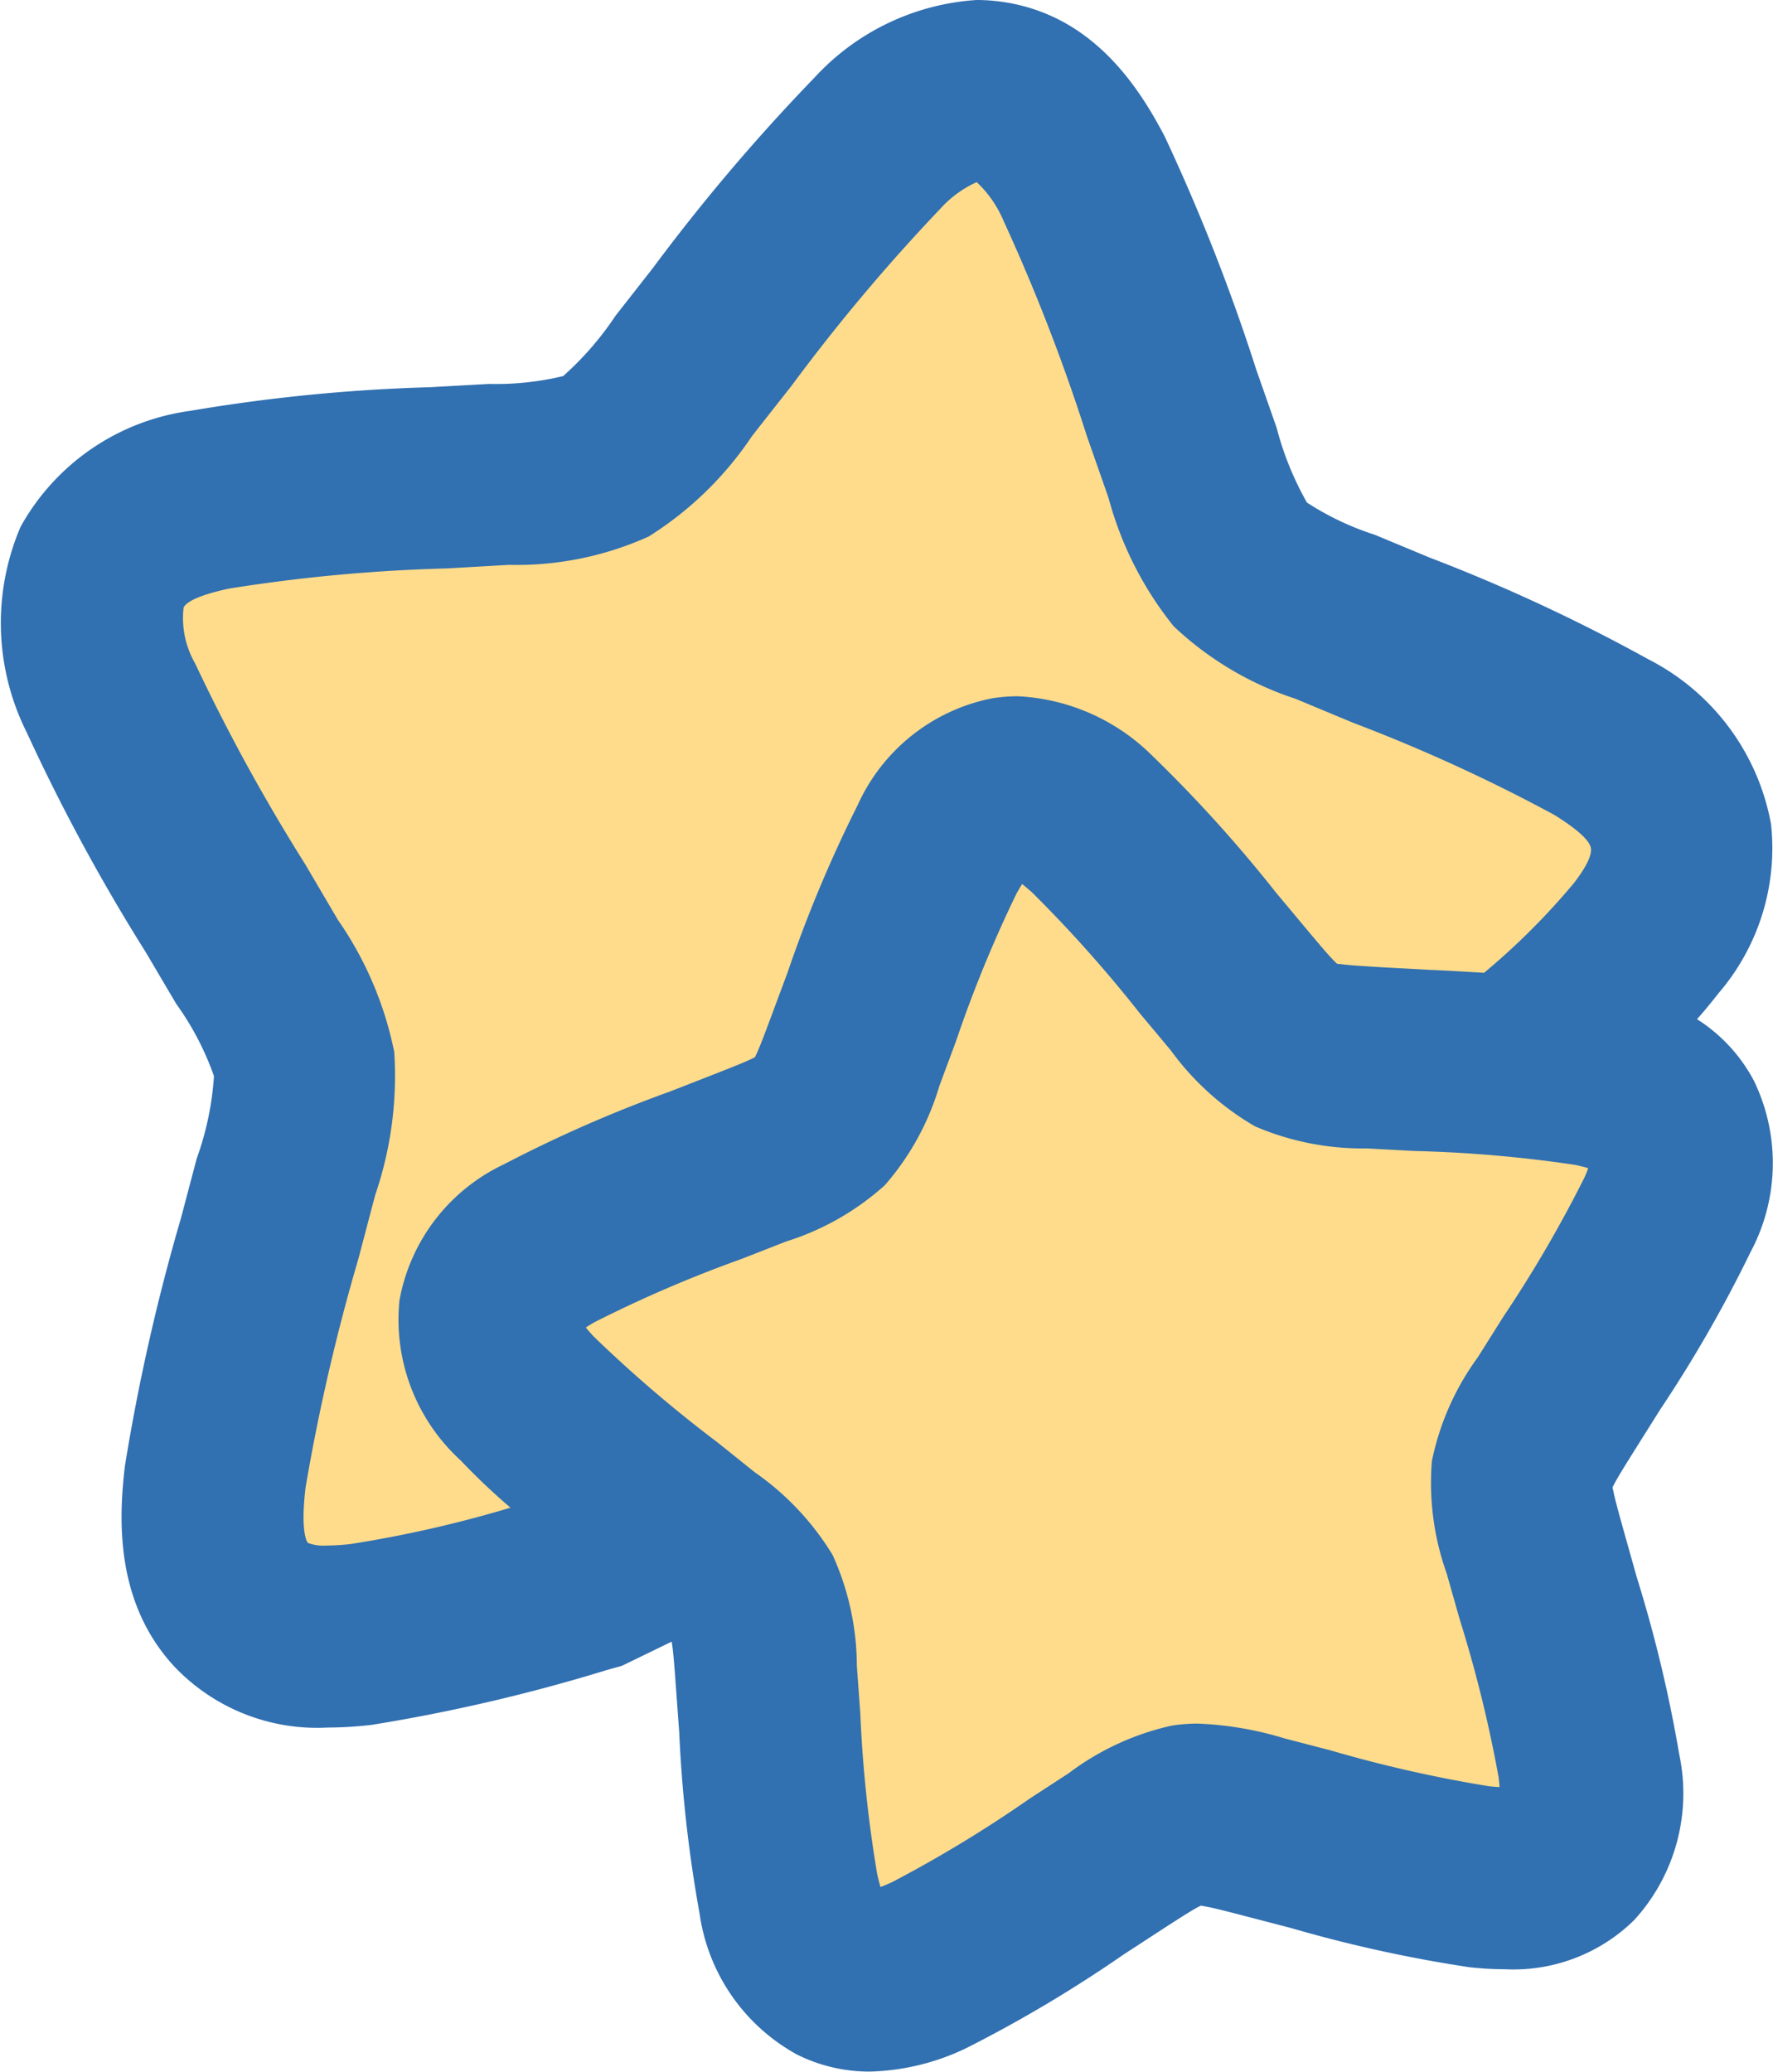
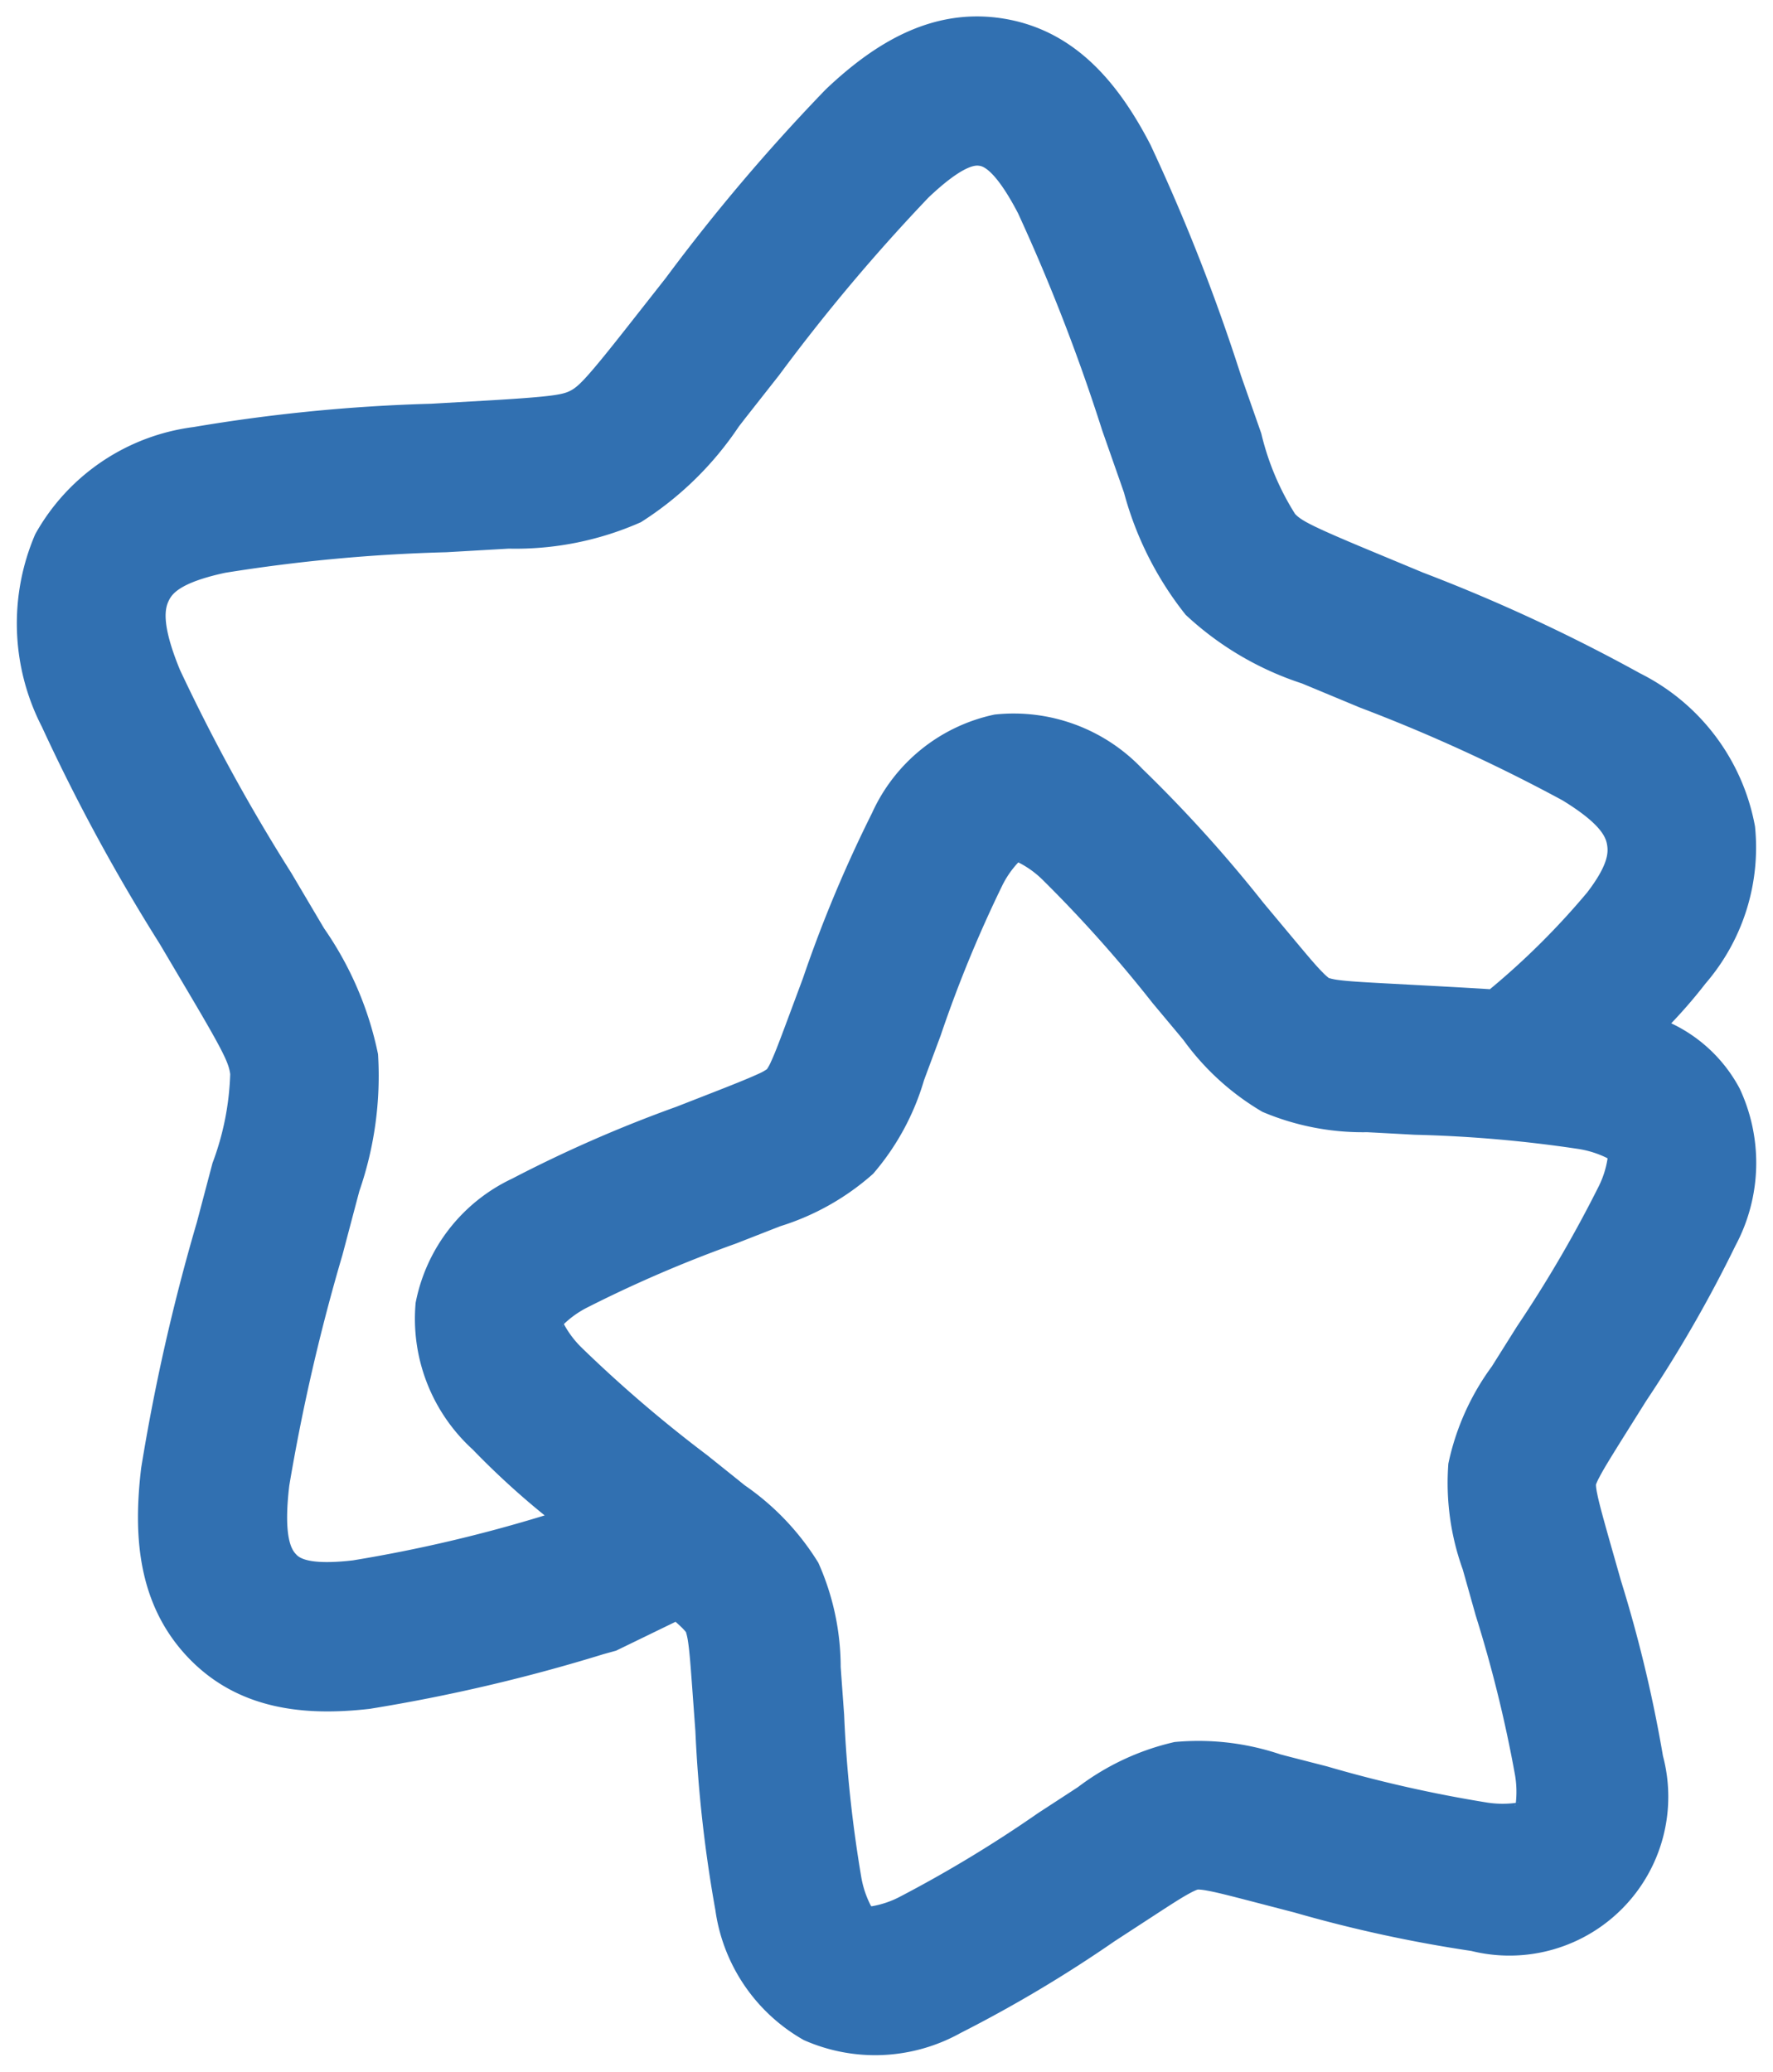
<svg xmlns="http://www.w3.org/2000/svg" width="54.167" height="63.283" viewBox="0 0 54.167 63.283">
  <g id="Groupe_136" data-name="Groupe 136" transform="translate(-188.319 -112.109)">
-     <path id="Tracé_121" data-name="Tracé 121" d="M216.761,114.864l-12.005,12.522-13.3,1.678,5.68,17.169-1.549,15.62,14.845-1.291,2.84,11.747,13.813-4.389,9.94,1.291-1.291-14.845,4-9.165-2.065-9.166-12.393-6.971-5.422-14.2Z" fill="#ffdc8b" />
    <path id="stars-1-svgrepo-com" d="M31.116,6.785a57.056,57.056,0,0,0-4.561,5.423l-1.034,1.314-.2.259A10.116,10.116,0,0,1,22.332,16.7a9.449,9.449,0,0,1-4.035.808l-.314.018-1.6.092a50.708,50.708,0,0,0-6.754.628c-1.416.306-1.628.662-1.719.845-.108.218-.255.677.338,2.119a56.675,56.675,0,0,0,3.4,6.2l.846,1.43.159.268A10.37,10.37,0,0,1,14.3,32.949a10.761,10.761,0,0,1-.569,4.178l-.082.307-.434,1.642a60.3,60.3,0,0,0-1.626,7.05c-.193,1.61.087,1.971.2,2.092l.005.006c.074.081.321.351,1.738.187a44.3,44.3,0,0,0,5.859-1.373,24.413,24.413,0,0,1-2.2-2.015,5.4,5.4,0,0,1-1.742-4.479A5.306,5.306,0,0,1,18.4,36.75a40.665,40.665,0,0,1,5.014-2.194l1.28-.5c.645-.253,1-.4,1.264-.522a1.34,1.34,0,0,0,.224-.127,1.33,1.33,0,0,0,.122-.224c.122-.261.258-.622.5-1.27l.479-1.286a40.485,40.485,0,0,1,2.109-5.042,5.309,5.309,0,0,1,3.744-3.009,5.417,5.417,0,0,1,4.511,1.654,42.121,42.121,0,0,1,3.706,4.1l.887,1.062c.448.536.7.838.91,1.05a1.919,1.919,0,0,0,.181.168l.028.02.008,0,.008,0,.032.01a1.835,1.835,0,0,0,.239.044c.292.039.682.062,1.377.1l1.377.074c.651.035,1.275.069,1.87.107a23.128,23.128,0,0,0,2.971-2.955c.636-.831.643-1.206.613-1.424s-.127-.631-1.37-1.391a51.131,51.131,0,0,0-6.187-2.833l-1.485-.618-.29-.12a9.533,9.533,0,0,1-3.548-2.095A10.251,10.251,0,0,1,37.091,15.8l-.108-.31-.556-1.585a57.919,57.919,0,0,0-2.575-6.643c-.717-1.375-1.1-1.436-1.174-1.447h-.009C32.6,5.8,32.226,5.731,31.116,6.785ZM53.809,32.007a15.341,15.341,0,0,0,1.047-1.215,6.357,6.357,0,0,0,1.512-4.8,6.542,6.542,0,0,0-3.509-4.674,52.565,52.565,0,0,0-6.635-3.079l-1.663-.692c-1.816-.756-2.066-.911-2.245-1.1a8.093,8.093,0,0,1-1.032-2.459l-.618-1.761a59.157,59.157,0,0,0-2.773-7.067C36.977,3.4,35.677,1.7,33.439,1.323s-4.028.8-5.46,2.157a58.326,58.326,0,0,0-4.889,5.763l-1.15,1.462c-1.263,1.606-1.508,1.843-1.753,1.974-.224.119-.5.184-2.466.3l-1.6.092-.194.011a52.126,52.126,0,0,0-7.261.712,6.477,6.477,0,0,0-4.838,3.272,6.892,6.892,0,0,0,.2,5.878,58.1,58.1,0,0,0,3.6,6.632l.939,1.588c1.024,1.731,1.173,2.064,1.217,2.394a8.423,8.423,0,0,1-.54,2.715l-.48,1.816a61.657,61.657,0,0,0-1.7,7.5c-.24,2-.129,4.1,1.381,5.733,1.554,1.678,3.646,1.85,5.609,1.623a52.725,52.725,0,0,0,7.13-1.668l.39-.108,1.816-.882c.047.042.09.081.13.118a1.9,1.9,0,0,1,.172.178c.012.015.018.024.021.028l0,.007,0,.007s.005.013.01.031a1.879,1.879,0,0,1,.048.236c.044.29.074.677.125,1.37l.1,1.373a41.256,41.256,0,0,0,.611,5.462,5.421,5.421,0,0,0,2.7,3.966,5.372,5.372,0,0,0,4.793-.217,40.561,40.561,0,0,0,4.7-2.8l1.149-.748c.579-.377.9-.586,1.157-.723a1.753,1.753,0,0,1,.21-.1l.027-.009h.038a1.839,1.839,0,0,1,.24.031c.29.051.671.149,1.346.324l1.339.348A41.716,41.716,0,0,0,47.7,60.341a4.852,4.852,0,0,0,5.856-5.956,41.472,41.472,0,0,0-1.283-5.353L51.894,47.7c-.188-.671-.292-1.047-.349-1.335a1.815,1.815,0,0,1-.035-.237c0-.017,0-.026,0-.029a.025.025,0,0,1,0,0s0-.01.008-.026a1.714,1.714,0,0,1,.1-.21c.133-.256.336-.582.7-1.167l.729-1.161A40.41,40.41,0,0,0,55.77,38.8,5.352,5.352,0,0,0,55.9,34,4.581,4.581,0,0,0,53.809,32.007ZM33.788,27.072s.01,0,.035.005C33.8,27.077,33.789,27.074,33.788,27.072Zm.074.019a2.923,2.923,0,0,1,.745.536,40.627,40.627,0,0,1,3.357,3.762l.776.928.166.2a7.915,7.915,0,0,0,2.413,2.194,7.861,7.861,0,0,0,3.2.622l.257.013,1.2.065a40.066,40.066,0,0,1,5,.434,3.032,3.032,0,0,1,.865.273l.022.013s0,.007,0,.011a2.886,2.886,0,0,1-.264.834,38.877,38.877,0,0,1-2.5,4.285l-.635,1.01-.137.218A7.684,7.684,0,0,0,47,45.455a7.793,7.793,0,0,0,.438,3.229l.071.25.326,1.159a40,40,0,0,1,1.2,4.868,3.062,3.062,0,0,1,.026.858,3.088,3.088,0,0,1-.869-.009,40.276,40.276,0,0,1-4.9-1.106l-1.168-.3-.252-.066a7.842,7.842,0,0,0-3.238-.378,7.713,7.713,0,0,0-2.947,1.374l-.215.141-1,.651a39.033,39.033,0,0,1-4.25,2.571,2.912,2.912,0,0,1-.835.279l-.019,0-.015-.023a3.01,3.01,0,0,1-.287-.854,39.8,39.8,0,0,1-.526-4.975l-.087-1.2c-.006-.085-.012-.17-.018-.256a7.823,7.823,0,0,0-.683-3.184A7.918,7.918,0,0,0,25.5,46.116l-.2-.162-.944-.756a40.673,40.673,0,0,1-3.832-3.281,2.984,2.984,0,0,1-.546-.723,2.935,2.935,0,0,1,.691-.495,39.249,39.249,0,0,1,4.569-1.966l1.114-.436.242-.094a7.7,7.7,0,0,0,2.832-1.6,7.677,7.677,0,0,0,1.554-2.856l.09-.243.417-1.119a38.971,38.971,0,0,1,1.887-4.592A2.875,2.875,0,0,1,33.862,27.091ZM19.955,41.116a.063.063,0,0,1,.006.035C19.953,41.127,19.953,41.116,19.955,41.116Zm-.006.113c-.008.023-.016.035-.019.035S19.932,41.253,19.949,41.229ZM49.028,55.908a.072.072,0,0,1,.015-.035C49.036,55.9,49.03,55.909,49.028,55.908Zm.081-.1c.019-.013.032-.017.034-.016S49.136,55.8,49.11,55.806ZM33.893,27.065c.023-.018.035-.022.035-.019S33.916,27.057,33.893,27.065Z" transform="translate(185.568 111.359)" fill="#3170b1" fill-rule="evenodd" />
-     <path id="stars-1-svgrepo-com_-_Contour" data-name="stars-1-svgrepo-com - Contour" d="M32.587.75h0a5.59,5.59,0,0,1,.936.08c2.634.449,4.008,2.552,4.813,4.094a59.805,59.805,0,0,1,2.8,7.132l.618,1.761a9.4,9.4,0,0,0,.926,2.284,8.638,8.638,0,0,0,2.071.983l1.663.692a53.075,53.075,0,0,1,6.7,3.114,7.074,7.074,0,0,1,3.744,5.034,6.8,6.8,0,0,1-1.61,5.171c-.2.256-.411.516-.651.786a4.991,4.991,0,0,1,1.741,1.886A5.769,5.769,0,0,1,56.229,39a40.6,40.6,0,0,1-2.755,4.8l-.731,1.163c-.352.56-.557.889-.684,1.132-.017.033-.03.059-.04.08s.009.057.017.1c.052.263.148.613.34,1.3l.376,1.337a41.641,41.641,0,0,1,1.3,5.417,5.74,5.74,0,0,1-1.369,5.063A5.263,5.263,0,0,1,48.717,60.9a9.9,9.9,0,0,1-1.076-.062,41.943,41.943,0,0,1-5.459-1.2l-1.339-.348c-.629-.164-1.029-.267-1.307-.316l-.1-.017-.085.044c-.23.125-.533.319-1.122.7l-1.149.748a40.779,40.779,0,0,1-4.761,2.837,7.193,7.193,0,0,1-2.988.74A4.943,4.943,0,0,1,27.09,63.5a5.843,5.843,0,0,1-2.966-4.3,41.479,41.479,0,0,1-.622-5.535l-.1-1.373c-.048-.665-.078-1.055-.12-1.331,0-.025-.008-.047-.011-.067l-1.48.719a.5.5,0,0,1-.085.032l-.39.108a53.232,53.232,0,0,1-7.206,1.682,11.723,11.723,0,0,1-1.353.083,6.017,6.017,0,0,1-4.679-1.863c-1.783-1.925-1.716-4.422-1.51-6.132A62.392,62.392,0,0,1,8.28,37.957l.48-1.816a9.179,9.179,0,0,0,.528-2.521,8.7,8.7,0,0,0-1.152-2.206L7.2,29.828a58.754,58.754,0,0,1-3.629-6.7,7.46,7.46,0,0,1-.19-6.29A7,7,0,0,1,8.558,13.3a52.628,52.628,0,0,1,7.338-.723l1.8-.1a8.8,8.8,0,0,0,2.259-.239,9.506,9.506,0,0,0,1.6-1.842L22.7,8.934a58.967,58.967,0,0,1,4.938-5.817A7.365,7.365,0,0,1,32.587.75ZM51.029,45.961c0-.005.007-.025.019-.059a2.217,2.217,0,0,1,.124-.272c.144-.277.358-.62.724-1.2l.729-1.161A40.088,40.088,0,0,0,55.312,38.6a4.78,4.78,0,0,0,.146-4.364,4.061,4.061,0,0,0-1.871-1.78.5.5,0,0,1-.141-.792,14.735,14.735,0,0,0,1.013-1.175,5.782,5.782,0,0,0,1.413-4.43c-.231-1.718-1.271-3.089-3.275-4.313A52.566,52.566,0,0,0,46.032,18.7l-1.663-.692c-1.918-.8-2.175-.962-2.42-1.226-.27-.291-.442-.651-1.137-2.633l-.618-1.761a59.313,59.313,0,0,0-2.745-7c-1.138-2.181-2.4-3.283-4.094-3.571a4.588,4.588,0,0,0-.768-.066,6.232,6.232,0,0,0-4.264,2.092,58.478,58.478,0,0,0-4.841,5.71l-1.15,1.462c-1.289,1.639-1.566,1.922-1.91,2.106-.313.167-.607.236-2.672.355l-1.8.1a52.117,52.117,0,0,0-7.184.7c-2.3.5-3.724,1.451-4.5,3.006s-.7,3.231.219,5.465a58.248,58.248,0,0,0,3.564,6.567L9,30.906c1.068,1.805,1.225,2.154,1.282,2.582s0,.823-.552,2.909l-.48,1.816A61.9,61.9,0,0,0,7.56,45.642c-.293,2.438.093,4.083,1.251,5.333a5.07,5.07,0,0,0,3.946,1.543A10.737,10.737,0,0,0,14,52.442a52.713,52.713,0,0,0,7.052-1.652l.348-.1,1.774-.862a.5.5,0,0,1,.55.076c.051.045.1.087.14.127a2.409,2.409,0,0,1,.218.228c.017.02.032.041.046.062l.012.018,0,.007a.5.5,0,0,1,.03.057l0,.007.007.016c.009.023.018.048.027.077a2.372,2.372,0,0,1,.063.3c.048.314.079.72.129,1.411l.1,1.373a40.945,40.945,0,0,0,.6,5.389,4.852,4.852,0,0,0,2.438,3.628,3.9,3.9,0,0,0,1.789.424,6.23,6.23,0,0,0,2.572-.649,40.243,40.243,0,0,0,4.63-2.765l1.15-.749c.575-.374.914-.593,1.192-.744A2.293,2.293,0,0,1,39.143,58c.028-.011.046-.016.056-.019l.049-.012a.552.552,0,0,1,.064-.009c.009,0,.026,0,.054,0H39.4a2.341,2.341,0,0,1,.311.038c.315.056.711.157,1.384.333l1.339.348a41.414,41.414,0,0,0,5.315,1.169,8.917,8.917,0,0,0,.968.056,4.314,4.314,0,0,0,3.249-1.218,4.753,4.753,0,0,0,1.089-4.235,41.115,41.115,0,0,0-1.266-5.273l-.376-1.337c-.182-.647-.3-1.059-.358-1.374a2.369,2.369,0,0,1-.043-.3c0-.035,0-.056,0-.065a.511.511,0,0,1,.019-.136ZM32.609,5.309a.78.78,0,0,1,.152.014c.306.051.793.287,1.535,1.709a56.963,56.963,0,0,1,2.6,6.709l.556,1.585.109.312A9.8,9.8,0,0,0,39.339,19.2a9.173,9.173,0,0,0,3.372,1.972l.291.12,1.485.618a50.383,50.383,0,0,1,6.255,2.868c1.314.8,1.548,1.336,1.6,1.751.049.364,0,.862-.712,1.8A23.232,23.232,0,0,1,48.6,31.351a.5.5,0,0,1-.362.124c-.581-.037-1.188-.07-1.831-.1l-1.411-.076c-.693-.038-1.1-.061-1.416-.1a2.345,2.345,0,0,1-.305-.057l-.059-.018c-.016-.006-.035-.013-.05-.02l-.008,0-.04-.021-.008,0a.726.726,0,0,1-.085-.059,2.424,2.424,0,0,1-.232-.213c-.224-.229-.488-.543-.937-1.079l-.888-1.062A41.848,41.848,0,0,0,37.31,24.6a5.173,5.173,0,0,0-3.464-1.584,4.023,4.023,0,0,0-.634.051,4.735,4.735,0,0,0-3.386,2.758,40.1,40.1,0,0,0-2.075,4.967l-.482,1.294c-.24.644-.382,1.022-.515,1.307a1.755,1.755,0,0,1-.18.319.5.5,0,0,1-.081.083,1.759,1.759,0,0,1-.319.187c-.283.138-.66.287-1.3.538l-1.28.5a40.351,40.351,0,0,0-4.947,2.162,4.731,4.731,0,0,0-2.7,3.431,4.83,4.83,0,0,0,1.613,4.068,23.415,23.415,0,0,0,2.154,1.972.5.5,0,0,1-.187.866,44.937,44.937,0,0,1-5.934,1.388,7.51,7.51,0,0,1-.848.055c-.841,0-1.146-.215-1.317-.4l-.007-.008c-.258-.28-.525-.819-.325-2.487a59.287,59.287,0,0,1,1.639-7.118L13.247,37a10.365,10.365,0,0,0,.557-3.983,9.944,9.944,0,0,0-1.587-3.652l-1.005-1.7A55.782,55.782,0,0,1,7.782,21.4c-.63-1.534-.517-2.14-.323-2.531.183-.369.571-.789,2.061-1.111a49.977,49.977,0,0,1,6.831-.638l1.6-.092.288-.016h.027a9.08,9.08,0,0,0,3.827-.75,9.655,9.655,0,0,0,2.828-2.785l.2-.259L26.162,11.9a56.118,56.118,0,0,1,4.61-5.477A3.228,3.228,0,0,1,32.609,5.309ZM48.091,30.464a21.478,21.478,0,0,0,2.75-2.747c.37-.484.544-.839.515-1.054-.043-.32-.729-.783-1.135-1.031a50.928,50.928,0,0,0-6.118-2.8l-1.485-.618-.288-.12a9.9,9.9,0,0,1-3.724-2.217,10.659,10.659,0,0,1-1.986-3.912l-.108-.31-.556-1.586a57.632,57.632,0,0,0-2.547-6.577,3.449,3.449,0,0,0-.819-1.179,3.376,3.376,0,0,0-1.129.832,56.779,56.779,0,0,0-4.513,5.37l-1.034,1.314-.2.258a10.515,10.515,0,0,1-3.145,3.051,9.809,9.809,0,0,1-4.243.866H18.3l-.286.016-1.6.092a50.52,50.52,0,0,0-6.677.618c-.456.1-1.241.3-1.377.578a2.779,2.779,0,0,0,.352,1.706,57.787,57.787,0,0,0,3.365,6.137l1,1.7a10.814,10.814,0,0,1,1.718,4.03,11.234,11.234,0,0,1-.582,4.373l-.081.307L13.7,39.2a61.451,61.451,0,0,0-1.613,6.981c-.17,1.416.059,1.682.069,1.692l.008.008a1.375,1.375,0,0,0,.579.077,6.52,6.52,0,0,0,.733-.048,36.806,36.806,0,0,0,4.871-1.108,19.875,19.875,0,0,1-1.521-1.443,5.82,5.82,0,0,1-1.871-4.89,5.719,5.719,0,0,1,3.195-4.157,40.88,40.88,0,0,1,5.081-2.226l1.28-.5c.6-.235.98-.385,1.228-.506l.076-.038c.01-.02.022-.044.036-.074.117-.25.26-.631.484-1.233l.482-1.294a40.63,40.63,0,0,1,2.137-5.1,5.723,5.723,0,0,1,4.1-3.26,5.025,5.025,0,0,1,.793-.064,6.255,6.255,0,0,1,4.13,1.839,42.368,42.368,0,0,1,3.755,4.155l.888,1.063c.432.516.686.819.884,1.021.038.039.068.067.089.086s.066.011.117.018c.279.037.69.061,1.338.1l1.411.076C47.027,30.4,47.568,30.432,48.091,30.464ZM33.927,26.545a.5.5,0,0,1,.435.252,5.11,5.11,0,0,1,.578.457,40.167,40.167,0,0,1,3.408,3.815L39.29,32.2a7.5,7.5,0,0,0,2.253,2.067,7.438,7.438,0,0,0,3,.569l.26.014,1.2.065a39.626,39.626,0,0,1,5.07.444,3.573,3.573,0,0,1,1.012.328l.047.028a.5.5,0,0,1,.227.45c0,.006,0,.013,0,.019a3.4,3.4,0,0,1-.3,1,38.493,38.493,0,0,1-2.533,4.35l-.772,1.228a7.239,7.239,0,0,0-1.253,2.772,7.361,7.361,0,0,0,.424,3.021l.071.251.326,1.16a39.551,39.551,0,0,1,1.212,4.94,5.321,5.321,0,0,1,.048.639.592.592,0,0,1-.791.807,5.372,5.372,0,0,1-.65-.036,39.823,39.823,0,0,1-4.974-1.12l-1.248-.325-.175-.046A9.532,9.532,0,0,0,39.35,54.4a4.08,4.08,0,0,0-.643.049,7.272,7.272,0,0,0-2.75,1.3l-.217.142-1,.652a39.273,39.273,0,0,1-4.315,2.607,3.431,3.431,0,0,1-.993.322h-.006c-.029,0-.044,0-.062,0a.5.5,0,0,1-.416-.223l-.021-.033-.005-.009a3.534,3.534,0,0,1-.347-1,39.384,39.384,0,0,1-.537-5.047L27.93,51.7a7.4,7.4,0,0,0-.626-2.985,7.5,7.5,0,0,0-2.112-2.21l-.185-.147-.963-.772a40.22,40.22,0,0,1-3.885-3.33,5.22,5.22,0,0,1-.454-.547.5.5,0,0,1-.25-.6.5.5,0,0,1,.1-.286.5.5,0,0,1,.321-.2,5.127,5.127,0,0,1,.549-.357,38.831,38.831,0,0,1,4.636-2l1.114-.436.173-.067.069-.027a7.257,7.257,0,0,0,2.658-1.486,7.229,7.229,0,0,0,1.441-2.679l.075-.2.433-1.161a38.56,38.56,0,0,1,1.918-4.66,5.012,5.012,0,0,1,.36-.57.5.5,0,0,1,.071-.18.869.869,0,0,1,.558-.256Zm17.346,9.886c-.1-.03-.233-.063-.4-.1a40.027,40.027,0,0,0-4.925-.425l-1.2-.065-.255-.013a8.323,8.323,0,0,1-3.4-.674,8.37,8.37,0,0,1-2.571-2.318l-.167-.2-.775-.927A40.578,40.578,0,0,0,34.273,28c-.117-.1-.214-.185-.295-.247-.048.075-.1.168-.167.282a38.953,38.953,0,0,0-1.855,4.524l-.432,1.16-.074.2a8.108,8.108,0,0,1-1.667,3.034,8.127,8.127,0,0,1-3.006,1.715l-.072.028-.17.066-1.115.437a39.227,39.227,0,0,0-4.5,1.934c-.109.063-.2.118-.271.166.062.077.142.169.243.277a40.631,40.631,0,0,0,3.779,3.231l.963.772.182.145a8.382,8.382,0,0,1,2.374,2.526,8.273,8.273,0,0,1,.739,3.38l.018.258.087,1.2a39.787,39.787,0,0,0,.515,4.9c.037.166.073.3.1.4.094-.034.212-.082.356-.148A38.978,38.978,0,0,0,34.192,55.7l1.214-.791a8.155,8.155,0,0,1,3.142-1.45,5.081,5.081,0,0,1,.8-.062,10.44,10.44,0,0,1,2.641.45l.174.046,1.246.324a40.233,40.233,0,0,0,4.83,1.093c.118.013.227.022.325.026-.006-.088-.016-.192-.032-.315a39.953,39.953,0,0,0-1.183-4.8l-.4-1.408a8.24,8.24,0,0,1-.452-3.436,8.116,8.116,0,0,1,1.4-3.165l.771-1.226a38.879,38.879,0,0,0,2.464-4.218C51.2,36.637,51.24,36.523,51.272,36.431Z" transform="translate(185.568 111.359)" fill="#3170b1" />
  </g>
</svg>